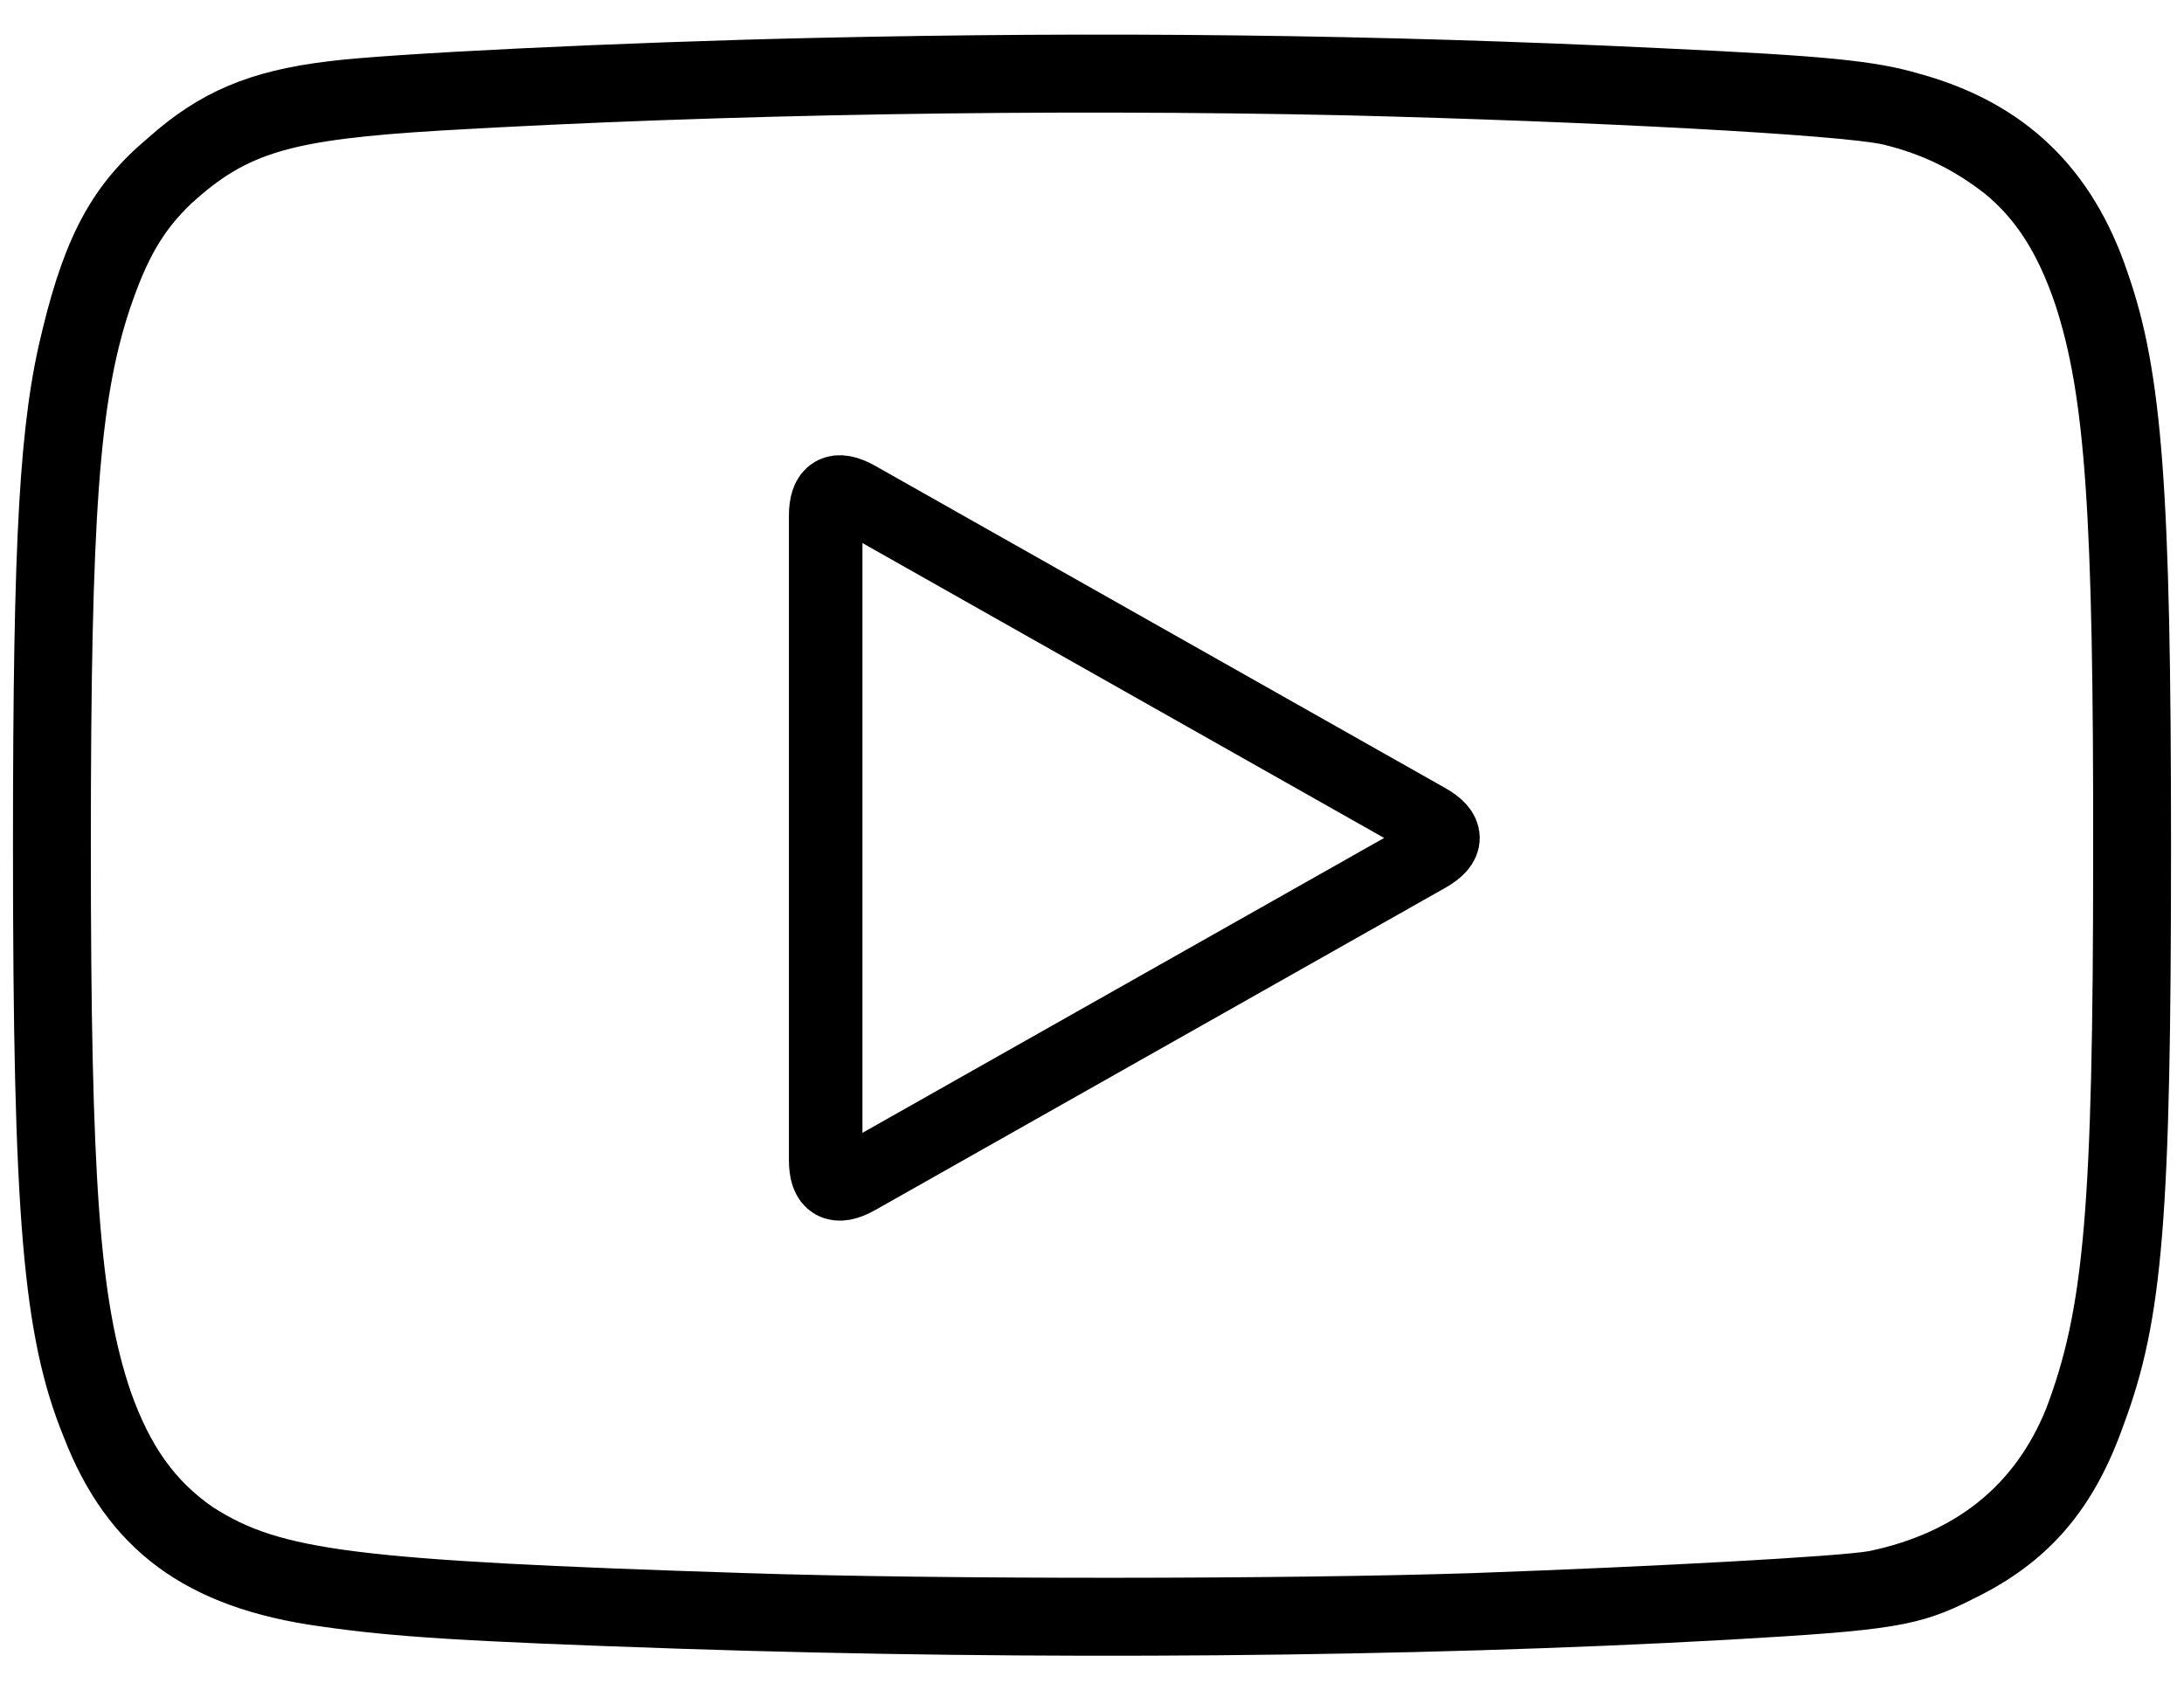
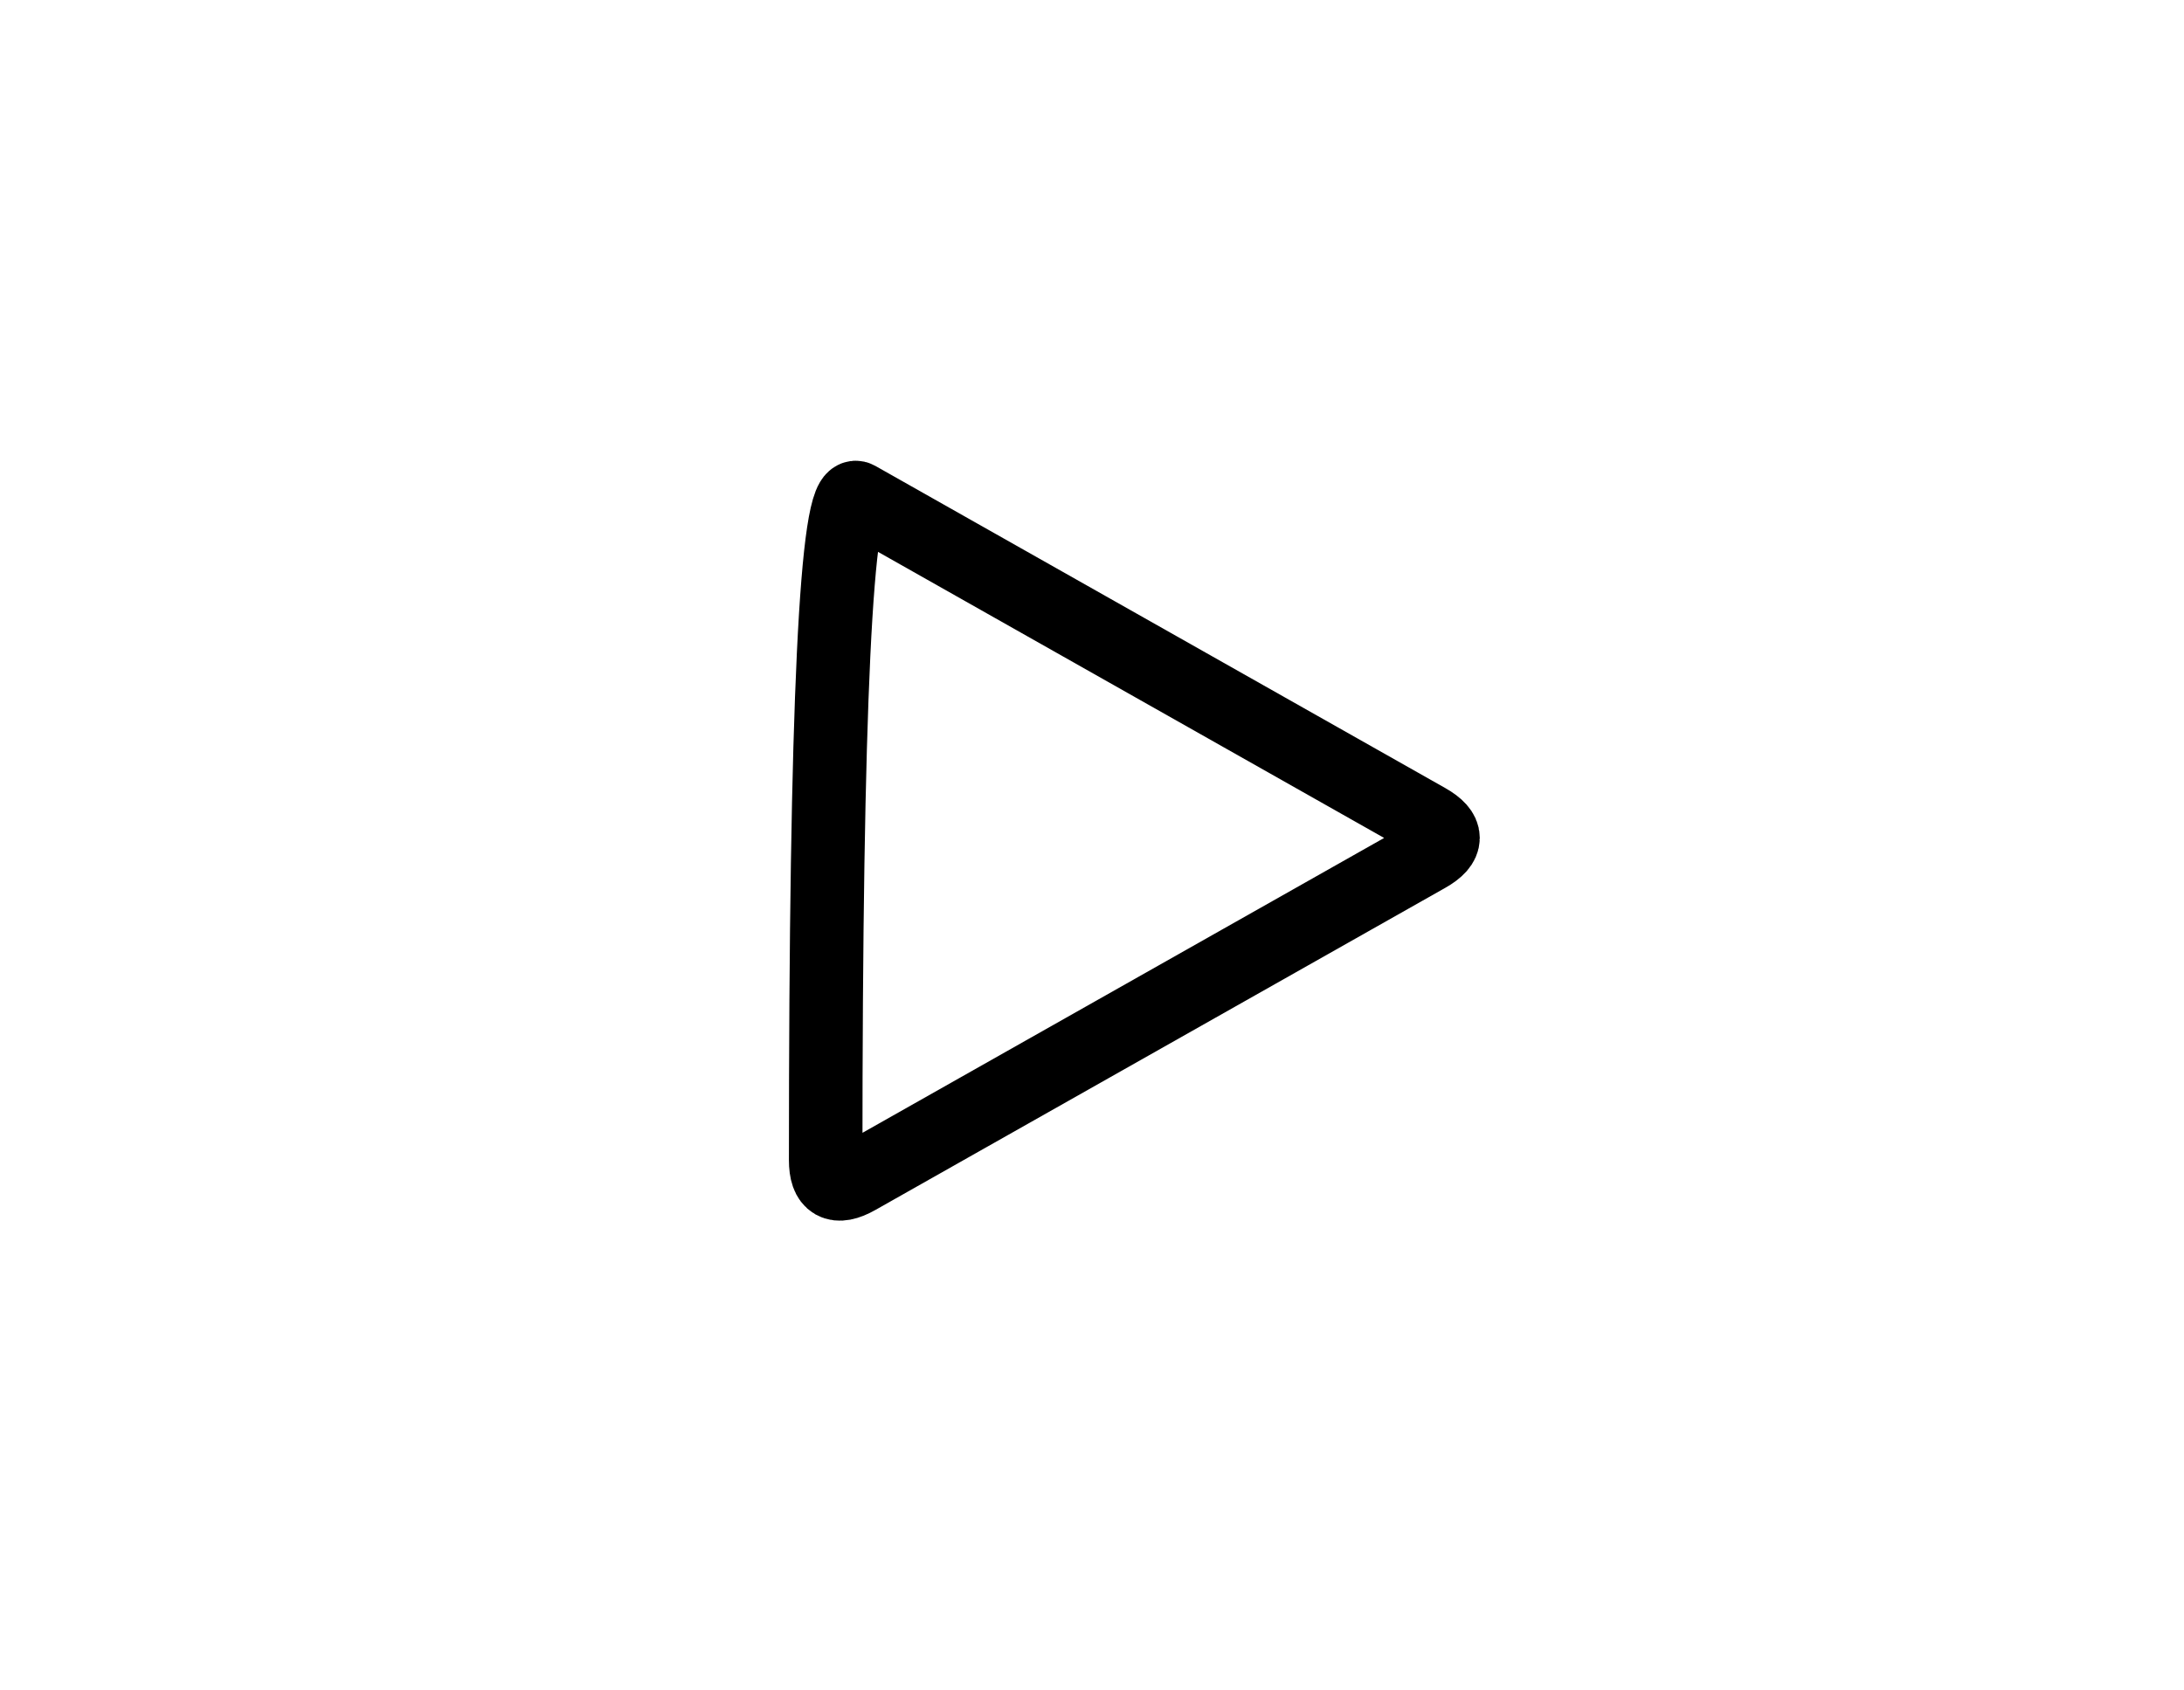
<svg xmlns="http://www.w3.org/2000/svg" viewBox="3.5 55.34 504.9 390.87">
-   <path d="M 192.138 64.1 C 147.216 65.094 92.549 67.768 79.199 69.544 C 61.207 71.729 49.679 76.593 37.783 87.187 C 25.176 97.751 18.737 109.368 13.427 131.132 C 8.013 152.579 6.5 178.676 6.5 251 C 6.5 336.646 8.767 364.313 18.162 387.448 C 28.261 413.729 46.502 427.219 77.841 431.459 C 94.308 433.835 110.6 434.906 161.204 436.606 C 242.178 439.3 329.603 438.606 402.956 434.512 C 440.77 432.34 447.087 431.461 459.699 425.042 C 476.956 416.664 487.509 404.531 494.448 384.786 C 503.566 360.396 505.4 336.564 505.4 251 C 505.4 168.629 503.377 141.415 495.433 118.566 C 487.296 94.17 471.519 79.057 447.171 72.375 C 436.902 69.379 425.955 68.282 387.718 66.494 C 321.333 63.294 258.536 62.6 192.138 64.1 Z M 314.354 82 C 371.436 83.406 428.866 86.499 438.925 88.771 C 447.919 90.988 455.111 94.484 462.355 100.119 C 469.507 105.953 474.596 113.857 478.597 125.617 C 485.556 146.749 487.494 174.192 487.4 253.001 C 487.388 334.963 485.26 358.105 476.477 381.209 C 469.245 398.954 455.555 409.806 435.695 413.999 C 428.937 415.25 385.948 417.594 344.196 419.094 C 301.698 420.5 220.71 420.6 175.805 419.095 C 84.718 416.174 68.274 413.811 52.722 403.859 C 43.971 397.812 38.209 389.781 33.721 377.135 C 26.57 356.085 24.5 328.619 24.5 251 C 24.5 174.182 26.468 148.019 33.514 126.787 C 37.56 114.841 41.217 108.655 47.74 102.381 C 60.725 90.618 70.382 87.627 105.653 85.512 C 170.779 81.706 245.74 80.5 314.354 82 Z" />
-   <path d="M 309.392 314.949 Q 313.53 307.63 317.667 314.949 L 392.15 446.684 Q 396.288 454.003 388.012 454.003 L 239.047 454.003 Q 230.771 454.003 234.909 446.684 Z" style="stroke: rgb(0, 0, 0); fill: none; stroke-dashoffset: 19px; stroke-width: 17px;" transform="matrix(0, 1, -1, 0, 648.385, -64.424)" />
+   <path d="M 309.392 314.949 Q 313.53 307.63 317.667 314.949 L 392.15 446.684 Q 396.288 454.003 388.012 454.003 Q 230.771 454.003 234.909 446.684 Z" style="stroke: rgb(0, 0, 0); fill: none; stroke-dashoffset: 19px; stroke-width: 17px;" transform="matrix(0, 1, -1, 0, 648.385, -64.424)" />
</svg>